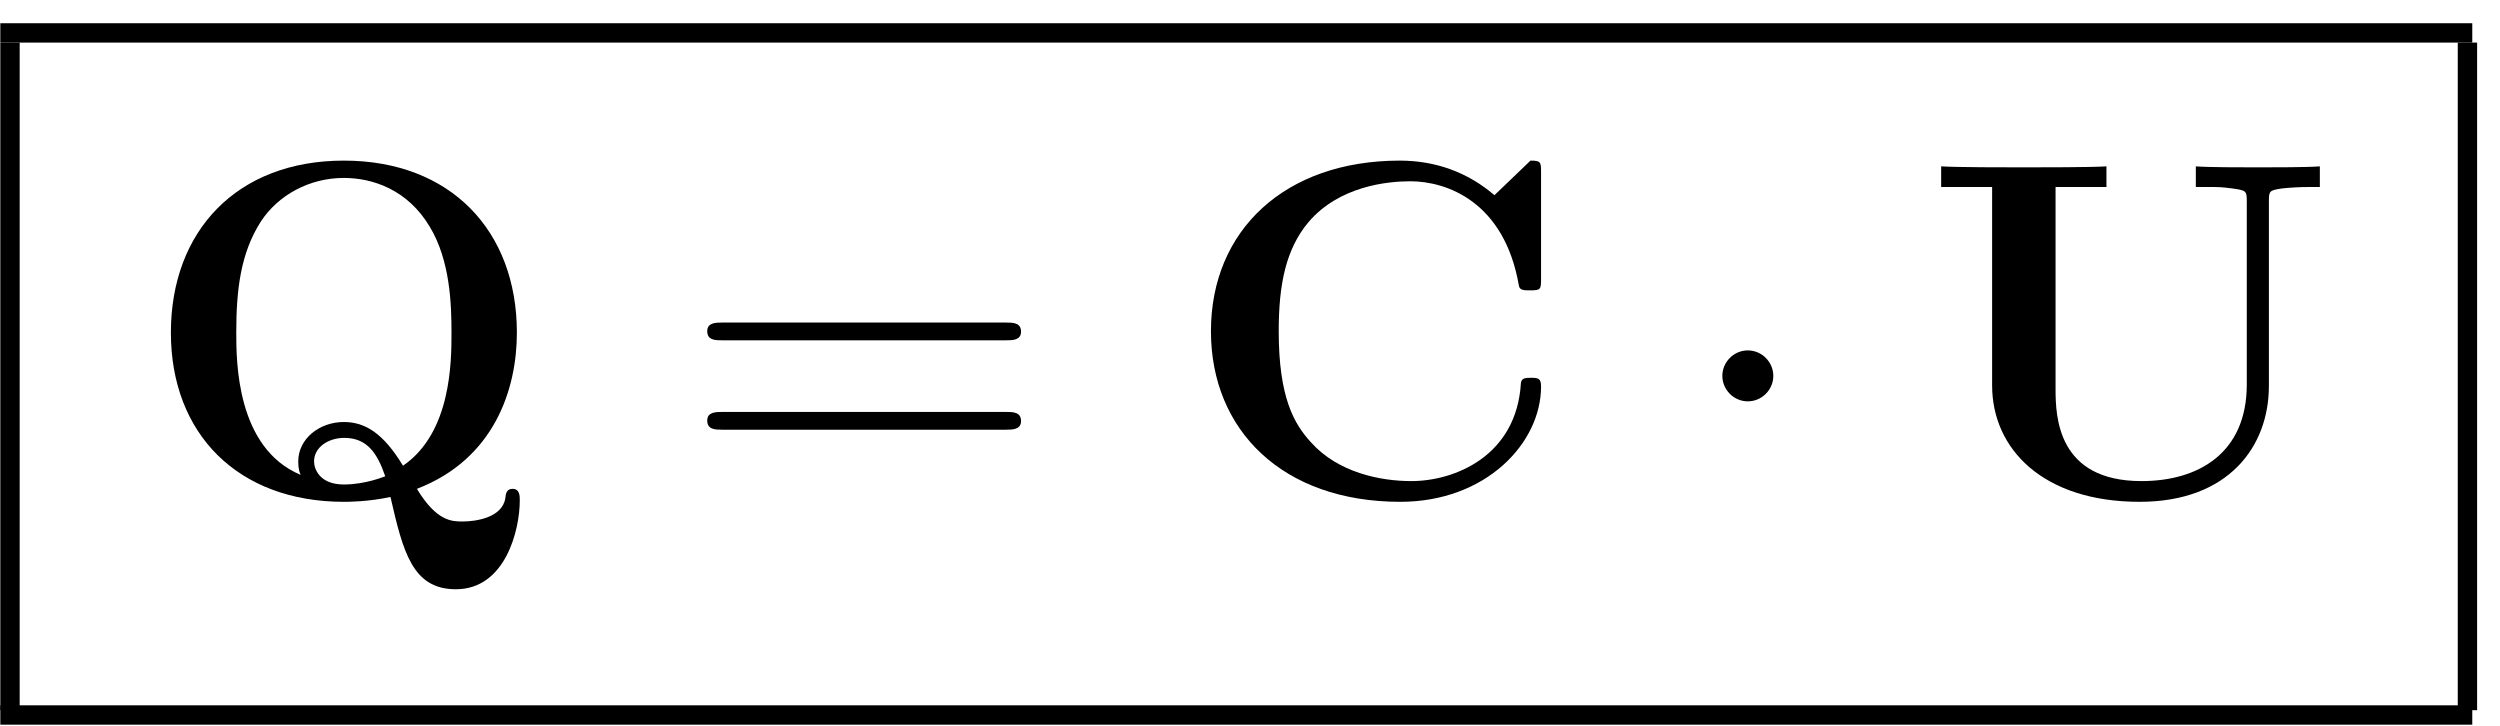
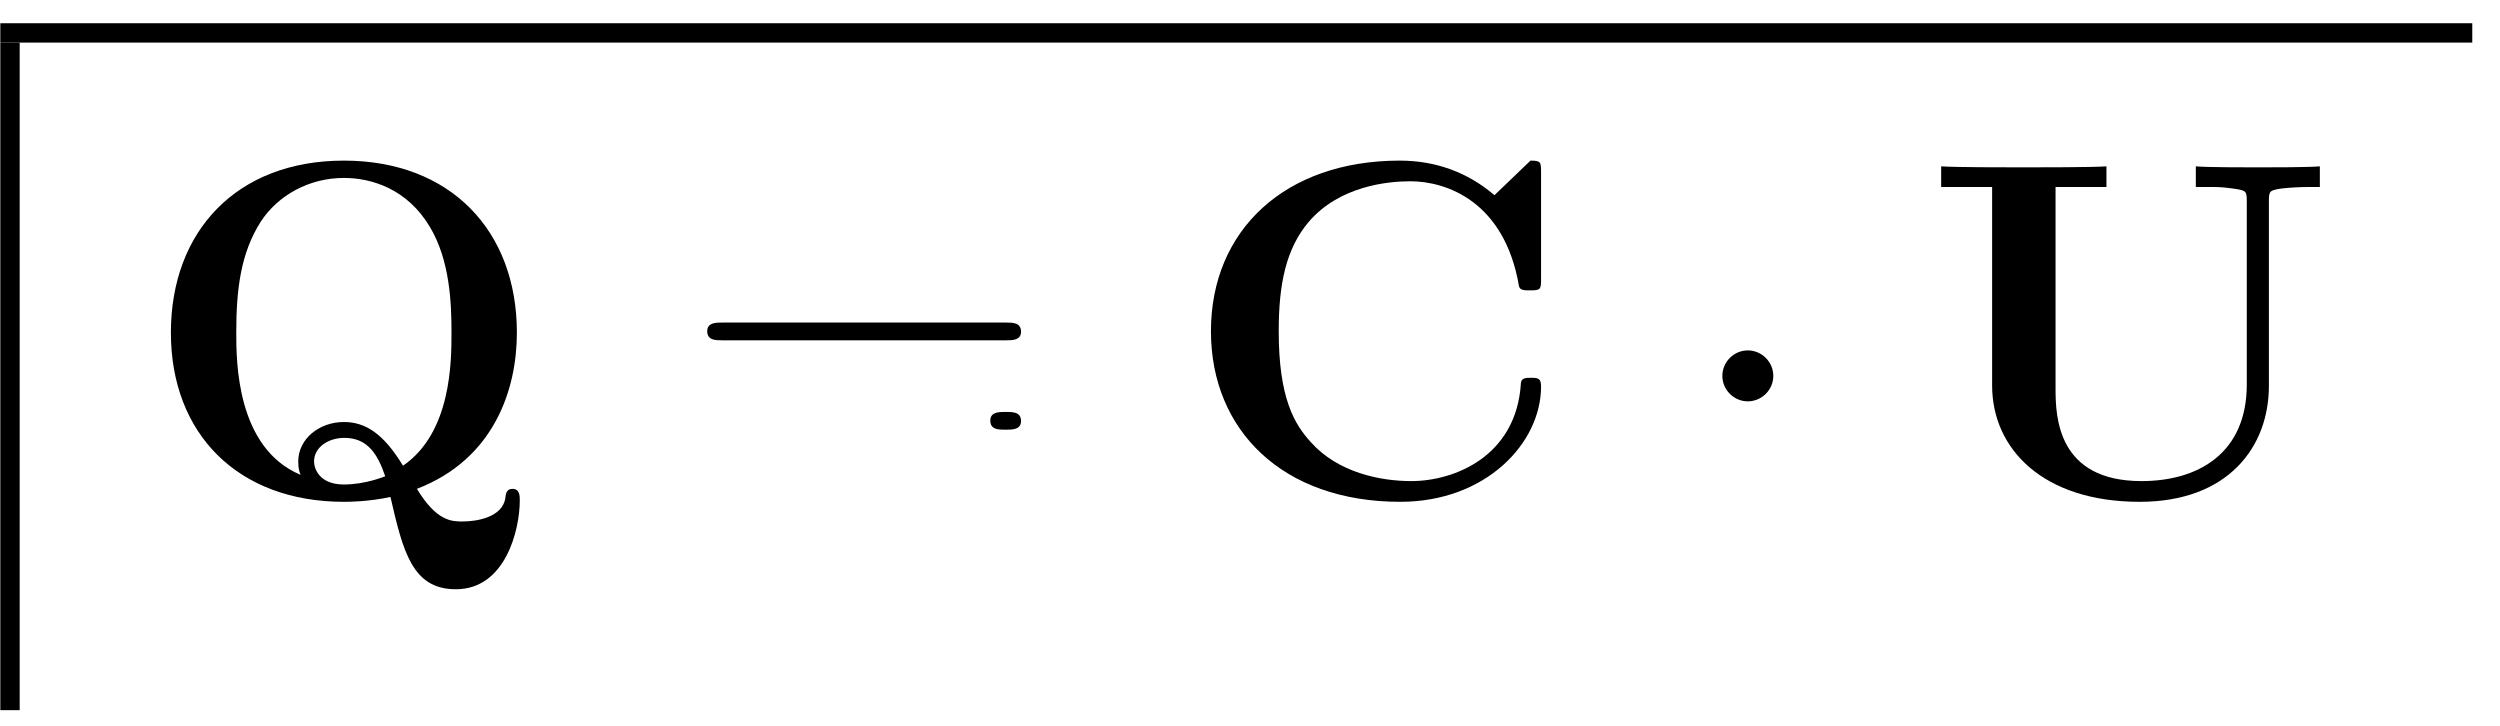
<svg xmlns="http://www.w3.org/2000/svg" version="1.1" id="svg2" xml:space="preserve" width="82.667" height="24" viewBox="0 0 82.667 24">
  <defs id="defs6" />
  <g id="g8" transform="matrix(1.333,0,0,-1.333,0,24)">
    <g id="g10" transform="scale(0.1)">
      <g id="g12" transform="matrix(613.2,0,0,-4.8,0.08,174.28)">
        <rect x="0" y="0" width="1" height="1" transform="matrix(1,0,0,-1,0,1)" style="fill:#000000;fill-opacity:1;fill-rule:nonzero" id="rect14" />
      </g>
      <g id="g16" transform="matrix(4.8,0,0,-165.6,0.08,169.48)">
        <rect x="0" y="0" width="1" height="1" transform="matrix(1,0,0,-1,0,1)" style="fill:#000000;fill-opacity:1;fill-rule:nonzero" id="rect18" />
      </g>
      <path d="m 103.422,58.781 c 19.187,7.391 24.797,24.688 24.797,38.75 0,25.266 -16.453,42.672 -42.922,42.672 -26.578,0 -42.906,-17.515 -42.906,-42.672 0,-25.156 16.688,-41.969 42.906,-41.969 1.078,0 5.969,0 11.562,1.203 3.109,-13.469 5.375,-22.891 16.219,-22.891 12.281,0 15.86,14.656 15.86,22.047 0,1.078 0,2.859 -1.797,2.859 -1.547,0 -1.672,-1.297 -1.782,-2.266 -0.718,-4.875 -7.281,-5.828 -10.609,-5.828 -2.625,0 -6.437,0 -11.328,8.094 z M 74.578,62.25 C 58.609,68.922 58.609,90.5 58.609,97.531 c 0,10.61 1.062,19.672 6.078,27.532 4.281,6.562 12.031,10.843 20.609,10.843 6.922,0 15.75,-2.734 21.344,-12.156 5.015,-8.344 5.359,-19.062 5.359,-26.219 0,-7.031 0,-24.797 -12.031,-33.016 -4.891,8.094 -9.422,10.844 -14.672,10.844 -6.078,0 -11.312,-4.172 -11.312,-9.781 0,-2.016 0.359,-2.734 0.594,-3.328 z m 20.984,-0.359 c -0.125,0 -4.781,-2.031 -10.266,-2.031 -6.078,0 -7.391,3.938 -7.391,5.719 0,3.469 3.469,5.844 7.516,5.844 5.719,0 8.234,-3.938 10.141,-9.531" style="fill:#000000;fill-opacity:1;fill-rule:nonzero;stroke:none" id="path20" />
-       <path d="m 249.469,95.625 c 1.656,0 3.812,0 3.812,2.141 0,2.265 -2.031,2.265 -3.812,2.265 H 179.25 c -1.672,0 -3.812,0 -3.812,-2.14 0,-2.266 2.031,-2.266 3.812,-2.266 z m 0,-22.172 c 1.656,0 3.812,0 3.812,2.141 0,2.266 -2.031,2.266 -3.812,2.266 H 179.25 c -1.672,0 -3.812,0 -3.812,-2.141 0,-2.266 2.031,-2.266 3.812,-2.266 h 70.219" style="fill:#000000;fill-opacity:1;fill-rule:nonzero;stroke:none" id="path22" />
+       <path d="m 249.469,95.625 c 1.656,0 3.812,0 3.812,2.141 0,2.265 -2.031,2.265 -3.812,2.265 H 179.25 c -1.672,0 -3.812,0 -3.812,-2.14 0,-2.266 2.031,-2.266 3.812,-2.266 z m 0,-22.172 c 1.656,0 3.812,0 3.812,2.141 0,2.266 -2.031,2.266 -3.812,2.266 c -1.672,0 -3.812,0 -3.812,-2.141 0,-2.266 2.031,-2.266 3.812,-2.266 h 70.219" style="fill:#000000;fill-opacity:1;fill-rule:nonzero;stroke:none" id="path22" />
      <path d="m 382.281,137.109 c 0,2.735 0,3.094 -2.625,3.094 l -8.937,-8.578 c -6.672,5.719 -14.656,8.578 -23.485,8.578 -28.484,0 -46.843,-17.281 -46.843,-42.312 0,-24.562 17.765,-42.328 46.968,-42.328 21.219,0 34.922,14.547 34.922,28.609 0,2.031 -0.718,2.156 -2.5,2.156 -1.187,0 -2.39,0 -2.5,-1.312 -1.078,-18.125 -16.453,-24.312 -27.187,-24.312 -7.75,0 -18.235,2.141 -24.906,9.641 -4.172,4.531 -7.985,11.094 -7.985,27.547 0,11.672 1.781,20.375 7.391,27.062 7.625,8.938 19.547,10.125 25.265,10.125 8.938,0 23.36,-5 26.938,-25.984 0.25,-1.078 1.312,-1.078 2.75,-1.078 2.734,0 2.734,0.25 2.734,3.109 v 25.984" style="fill:#000000;fill-opacity:1;fill-rule:nonzero;stroke:none" id="path24" />
      <path d="m 439.891,86.797 c 0,3.469 -2.86,6.328 -6.328,6.328 -3.454,0 -6.313,-2.859 -6.313,-6.328 0,-3.453 2.859,-6.312 6.313,-6.312 3.468,0 6.328,2.859 6.328,6.312" style="fill:#000000;fill-opacity:1;fill-rule:nonzero;stroke:none" id="path26" />
      <path d="m 562.828,130.078 c 0,2.61 0.125,2.735 3.219,3.219 2.141,0.234 4.531,0.359 6.672,0.359 h 2.75 v 5.125 c -2.75,-0.25 -12.047,-0.25 -15.391,-0.25 -3.328,0 -12.625,0 -15.375,0.25 v -5.125 h 2.75 c 3.219,0 3.453,0 6.313,-0.359 3.453,-0.484 3.578,-0.609 3.578,-3.219 V 84.656 c 0,-17.047 -12.047,-23.953 -26.11,-23.953 -20.859,0 -21.328,15.969 -21.328,22.875 v 50.078 h 12.625 v 5.125 c -3.453,-0.25 -16.203,-0.25 -20.5,-0.25 -4.297,0 -17.047,0 -20.5,0.25 v -5.125 h 12.641 V 84.422 c 0,-15.734 12.625,-28.859 36.594,-28.859 22.047,0 32.062,13.719 32.062,28.734 v 45.781" style="fill:#000000;fill-opacity:1;fill-rule:nonzero;stroke:none" id="path28" />
      <g id="g30" transform="matrix(4.8,0,0,-165.6,609.68,169.48)">
-         <rect x="0" y="0" width="1" height="1" transform="matrix(1,0,0,-1,0,1)" style="fill:#000000;fill-opacity:1;fill-rule:nonzero" id="rect32" />
-       </g>
+         </g>
      <g id="g34" transform="matrix(613.2,0,0,-4.8,0.08,5.08)">
-         <rect x="0" y="0" width="1" height="1" transform="matrix(1,0,0,-1,0,1)" style="fill:#000000;fill-opacity:1;fill-rule:nonzero" id="rect36" />
-       </g>
+         </g>
    </g>
  </g>
</svg>